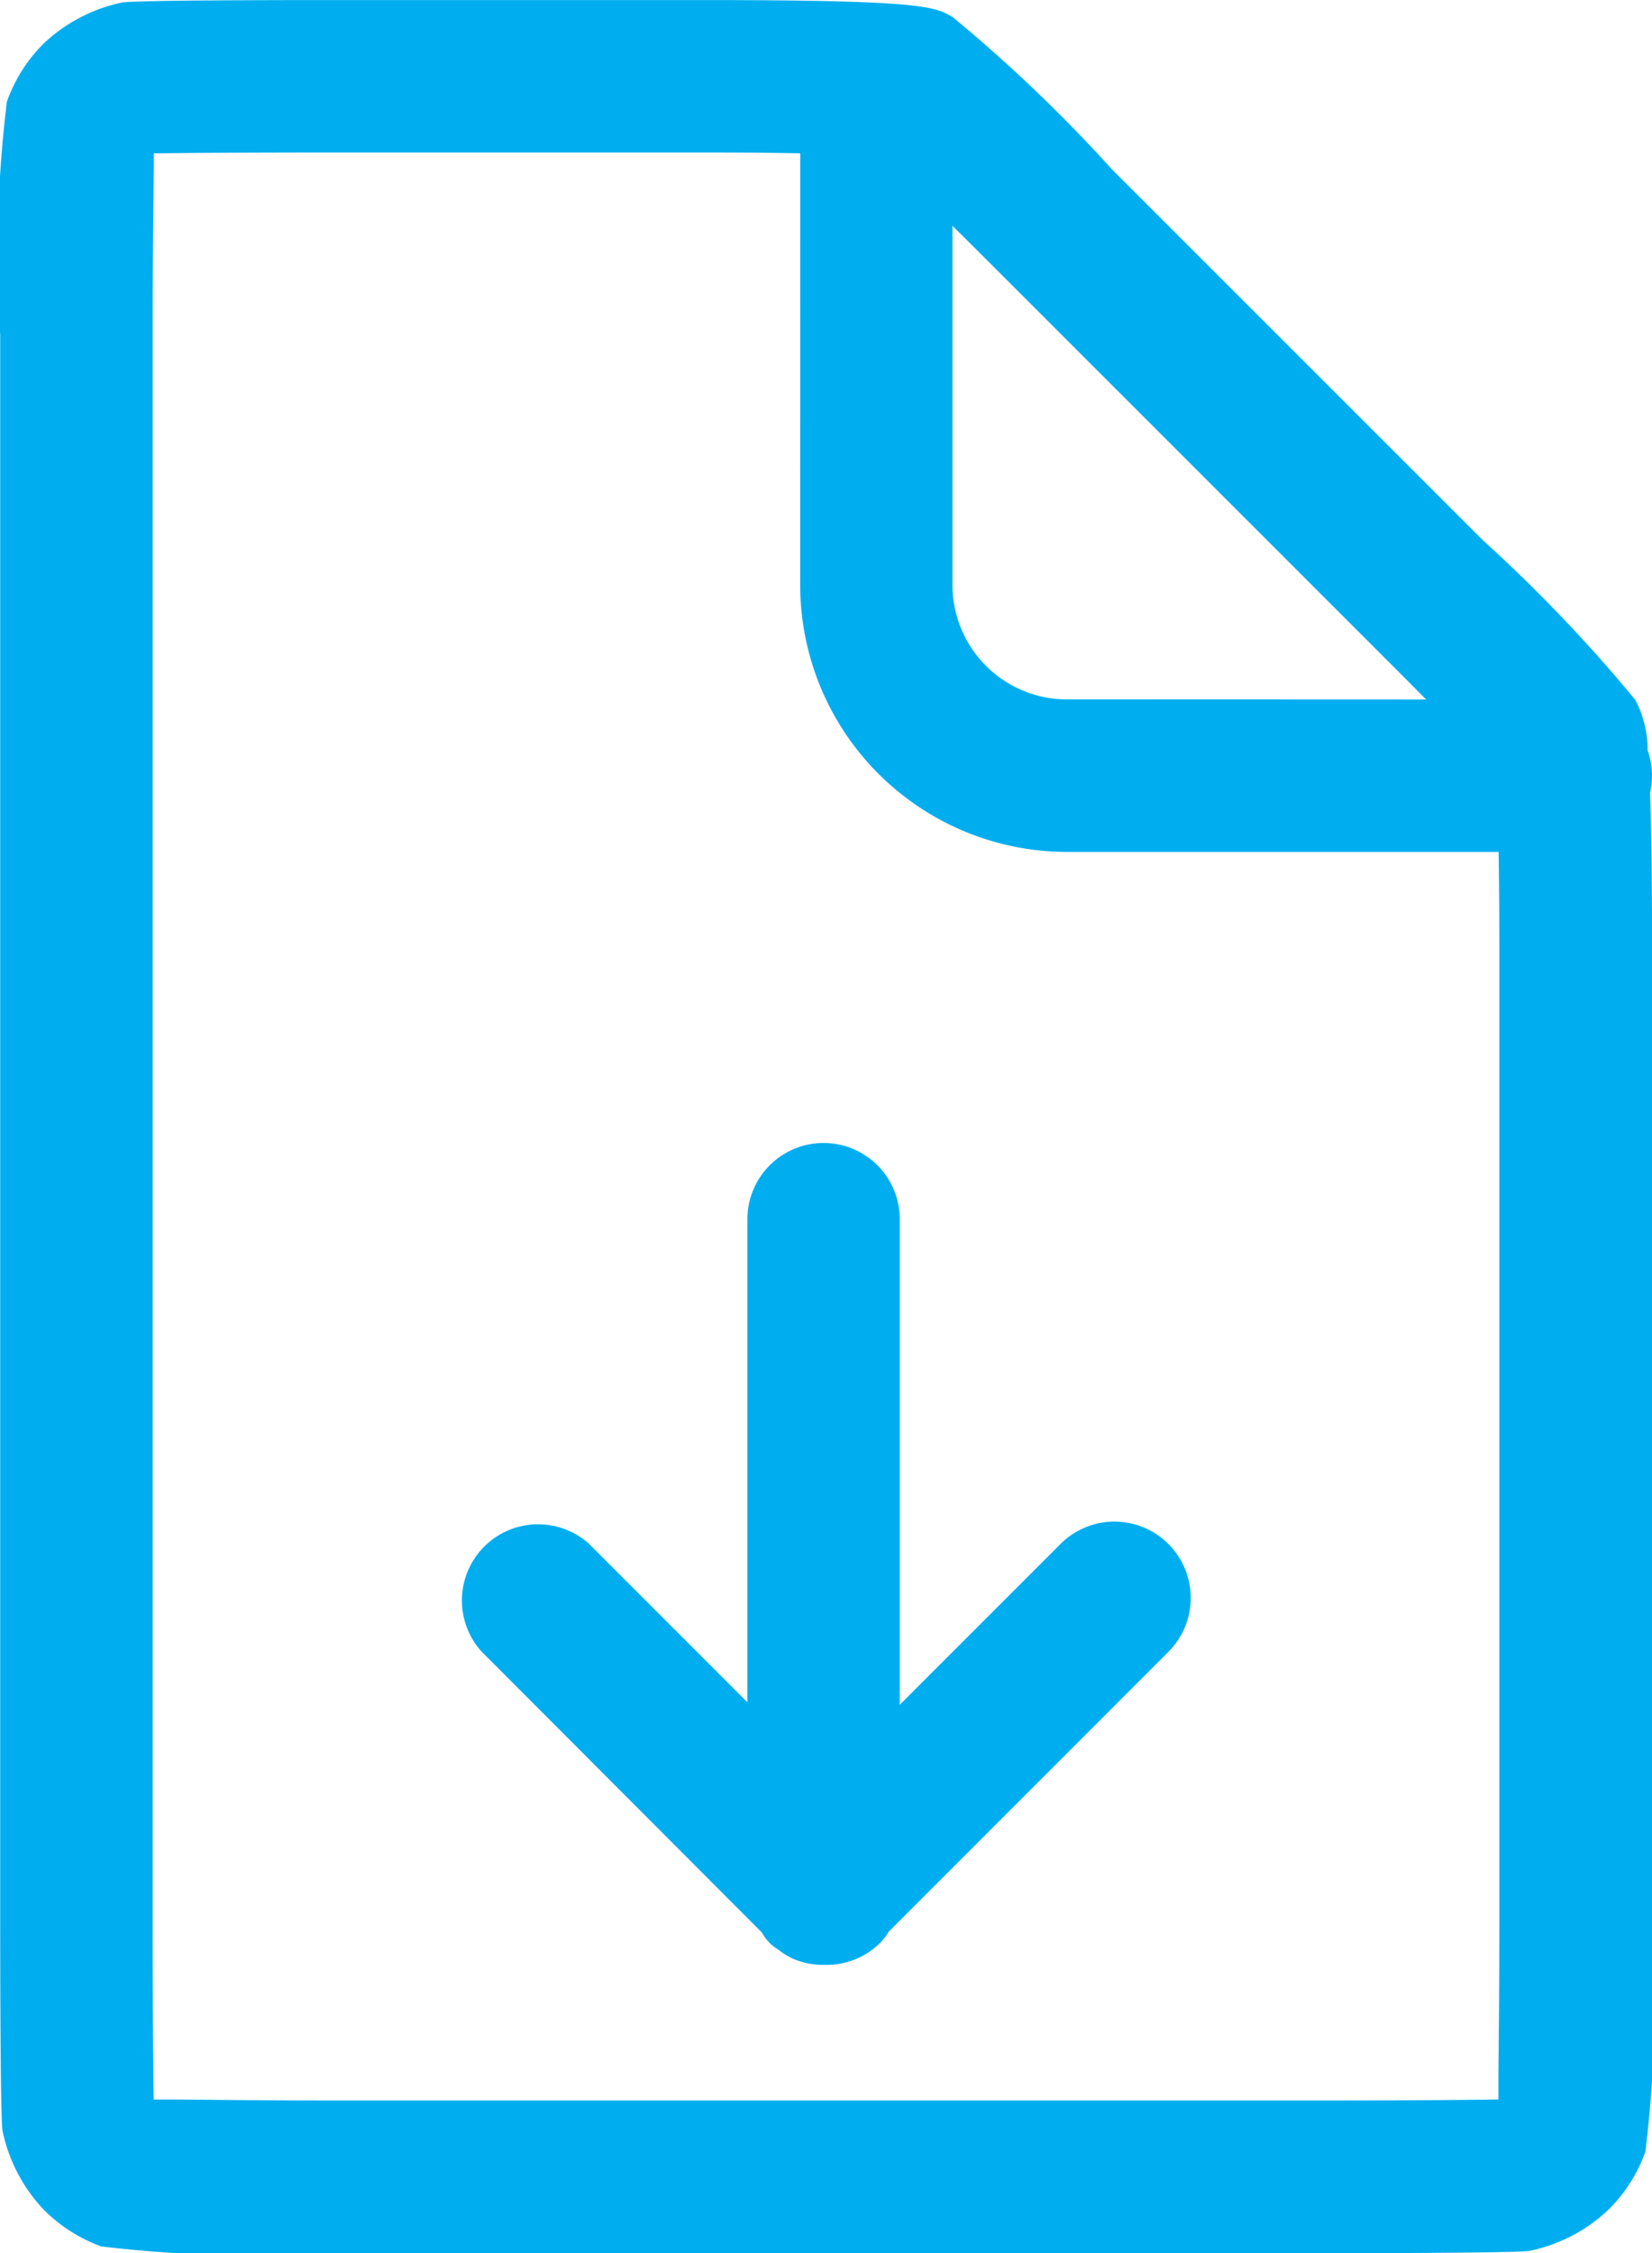
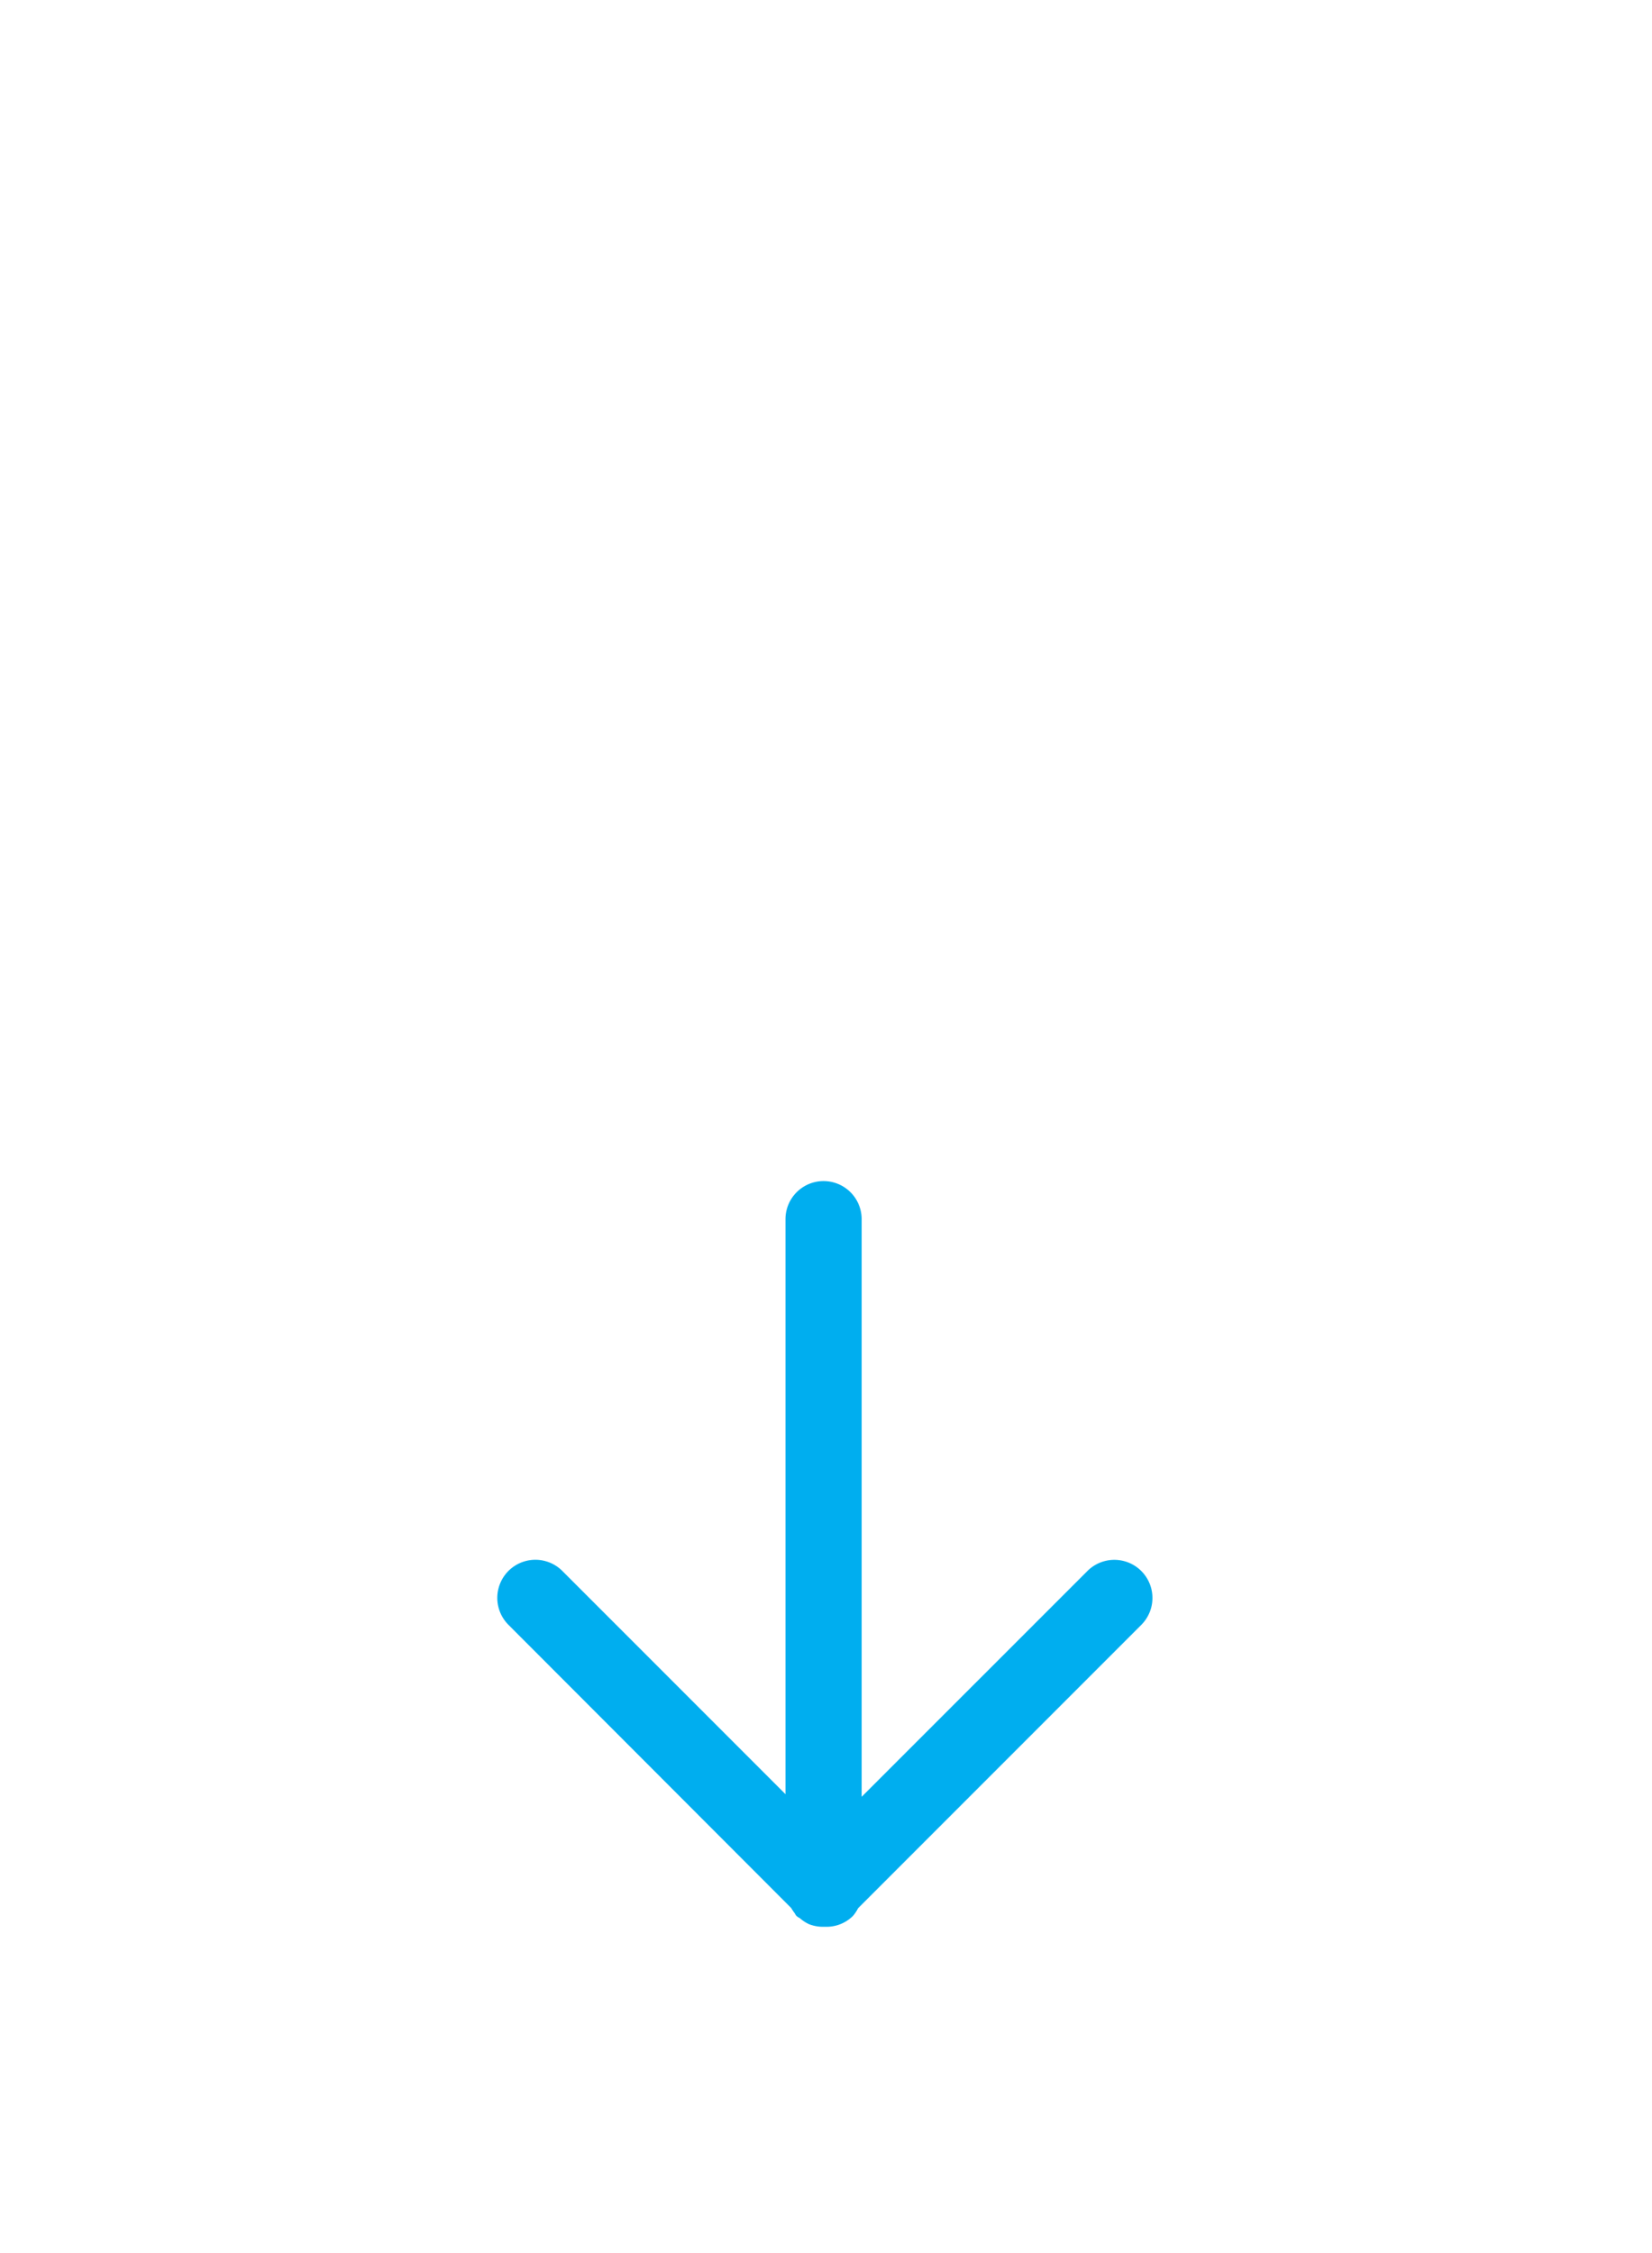
<svg xmlns="http://www.w3.org/2000/svg" width="24.813" height="33.828" viewBox="0 0 24.813 33.828">
  <g id="icono-pdf-si" transform="translate(-24143.646 -5222.172)">
    <g id="download-file_icon-icons.com_56091" transform="translate(24143.648 5222.173)">
-       <path id="Trazado_24274" data-name="Trazado 24274" d="M27.392,11.644a.567.567,0,0,0-.057-.247c-.033-.46-.077-.533-.114-.6-.084-.137-.822-.9-2.2-2.279l-5.58-5.577C18.068,1.568,17.3.829,17.17.75S16.886.573,13.721.573H8.18c-.875,0-2.933,0-3.113.03a1.93,1.93,0,0,0-.858.458,1.726,1.726,0,0,0-.406.626,32.282,32.282,0,0,0-.077,3.341V28.8c0,.117,0,2.892.03,3.113a1.938,1.938,0,0,0,.456.855,1.813,1.813,0,0,0,.634.412c.212.061,1.931.076,3.335.076H22.937c.117,0,2.89,0,3.115-.03a1.925,1.925,0,0,0,.855-.458,1.729,1.729,0,0,0,.41-.631,32.979,32.979,0,0,0,.076-3.336V14.244c0-1.157-.014-1.911-.033-2.408A.6.6,0,0,0,27.392,11.644Zm-10.5-9.611c.362.347.97.942,1.746,1.72l5.58,5.577c.775.774,1.369,1.38,1.716,1.742H19.175a2.291,2.291,0,0,1-2.288-2.288V2.033ZM26.248,28.8c0,1.672-.026,2.922-.017,2.982a.839.839,0,0,1-.132.174c-.043.039-.193.127-.173.133-.126.009-1.263.021-2.989.021H8.18c-1.416,0-2.531-.019-2.873-.019-.061,0-.1,0-.107,0a.854.854,0,0,1-.174-.132,2.071,2.071,0,0,0-.133-.177,0,0,0,0,0,0,0c-.009-.126-.021-1.261-.021-2.987V5.028c0-1.737.026-2.924.02-2.984a.8.8,0,0,1,.126-.17c.043-.039.194-.126.182-.134.137-.01,1.317-.02,2.983-.02h5.541c.809,0,1.5.01,2.022.024V8.786a3.437,3.437,0,0,0,3.432,3.432h7.05c.013.519.023,1.216.023,2.026Z" transform="translate(-3.153 -0.001)" fill="#00aeef" />
-       <path id="Trazado_24274_-_Contorno" data-name="Trazado 24274 - Contorno" d="M8.352.173h5.541c3.312,0,3.483.1,3.746.261A22.843,22.843,0,0,1,20.02,2.71L25.6,8.287a22.975,22.975,0,0,1,2.279,2.385l.008.013a1.594,1.594,0,0,1,.183.751,1.128,1.128,0,0,1,.066.381,1.169,1.169,0,0,1-.029.257c.02.583.03,1.371.03,2.342V28.974a18.884,18.884,0,0,1-.1,3.5,2.328,2.328,0,0,1-.552.87l-.005.005a2.44,2.44,0,0,1-1.186.617c-.25.032-2.5.034-3.185.034H8.352a19.616,19.616,0,0,1-3.494-.1l-.01,0a2.368,2.368,0,0,1-.866-.551l-.008-.008a2.454,2.454,0,0,1-.614-1.183c-.032-.248-.034-2.5-.034-3.184V5.2a18.9,18.9,0,0,1,.1-3.5A2.32,2.32,0,0,1,3.972.832L3.979.825A2.453,2.453,0,0,1,5.159.209C5.237.2,5.474.173,8.352.173Zm8.691,1.239a23.269,23.269,0,0,0-3.15-.095H8.352c-1.327,0-2.16.006-2.615.013.572-.008,1.625-.012,2.615-.012h5.541c.95,0,1.633.013,2.038.025l.556.015v.275h.8C17.149,1.5,17.078,1.44,17.043,1.412Zm9.431,9.394c-.306-.32-.82-.846-1.683-1.709l-5.58-5.577c-1.072-1.071-1.623-1.6-1.906-1.87l.151.144c.212.2.807.779,1.755,1.729L24.791,9.1C25.679,9.985,26.241,10.563,26.474,10.805ZM15.343,2.474c-.377-.007-.861-.012-1.45-.012H8.352c-1.343,0-2.3.007-2.719.013,0,.059,0,.13,0,.217-.006.522-.017,1.394-.017,2.507V28.972c0,1.344.008,2.3.015,2.721l.43,0c.537.006,1.348.014,2.294.014H23.109c1.343,0,2.3-.008,2.72-.015,0-.1,0-.225,0-.4.006-.542.014-1.36.014-2.325V14.416c0-.578-.005-1.067-.011-1.454h-6.49a4.009,4.009,0,0,1-4-4Zm9.4,8.2q-.328-.332-.762-.765L18.4,4.33q-.437-.437-.771-.768V8.956a1.718,1.718,0,0,0,1.716,1.716ZM4.469,5.2c0-.595,0-1.121.007-1.562C4.472,4.049,4.469,4.561,4.469,5.2Zm22.523,6.617H19.347a2.863,2.863,0,0,1-2.86-2.86h0a2.863,2.863,0,0,0,2.86,2.86h7.608l0,.106.032-.1A.035.035,0,0,0,26.992,11.816Zm-.011,19.141c.007-.465.012-1.1.012-1.983V14.416c0-1.007-.011-1.81-.032-2.387l0-.046.01.392c.011.424.023,1.123.023,2.041V28.972C26.992,29.752,26.986,30.436,26.981,30.957Zm-3.872,1.9c.908,0,2.232-.006,2.8-.017-.451.009-1.48.016-2.8.016H8.352c-.732,0-1.382,0-1.889-.01.456.007,1.068.011,1.889.011Z" transform="translate(-3.325 -0.173)" fill="#00aeef" />
      <path id="Trazado_24275" data-name="Trazado 24275" d="M12.961,23.485a.817.817,0,0,0,.046.069c.013.017.019.034.033.05a.233.233,0,0,0,.05.033.591.591,0,0,0,.136.09.572.572,0,0,0,.239.04.564.564,0,0,0,.425-.163.605.605,0,0,0,.077-.116l4.253-4.253a.572.572,0,0,0-.809-.809L14.02,21.816V13.144a.572.572,0,0,0-1.144,0v8.633L9.524,18.425a.572.572,0,0,0-.809.809Z" transform="translate(-1.08 5.159)" fill="#00aeef" />
-       <path id="Trazado_24275_-_Contorno" data-name="Trazado 24275 - Contorno" d="M13.66,24.511h-.047a1.136,1.136,0,0,1-.431-.083,1.037,1.037,0,0,1-.241-.145.661.661,0,0,1-.152-.123.7.7,0,0,1-.085-.116l-.018-.026-4.2-4.207A1.144,1.144,0,0,1,10.1,18.193l2.376,2.376V13.316a1.144,1.144,0,1,1,2.288,0v7.291l2.414-2.414A1.144,1.144,0,1,1,18.8,19.811l-4.2,4.2a.863.863,0,0,1-.129.168A1.131,1.131,0,0,1,13.66,24.511Zm-.032-1.145h.02l.007-.012.034-.054,4.3-4.3-4.362,4.362v0ZM9.291,19l4.3,4.3.03.051V23.33Z" transform="translate(-1.252 4.987)" fill="#00aeef" />
    </g>
  </g>
</svg>